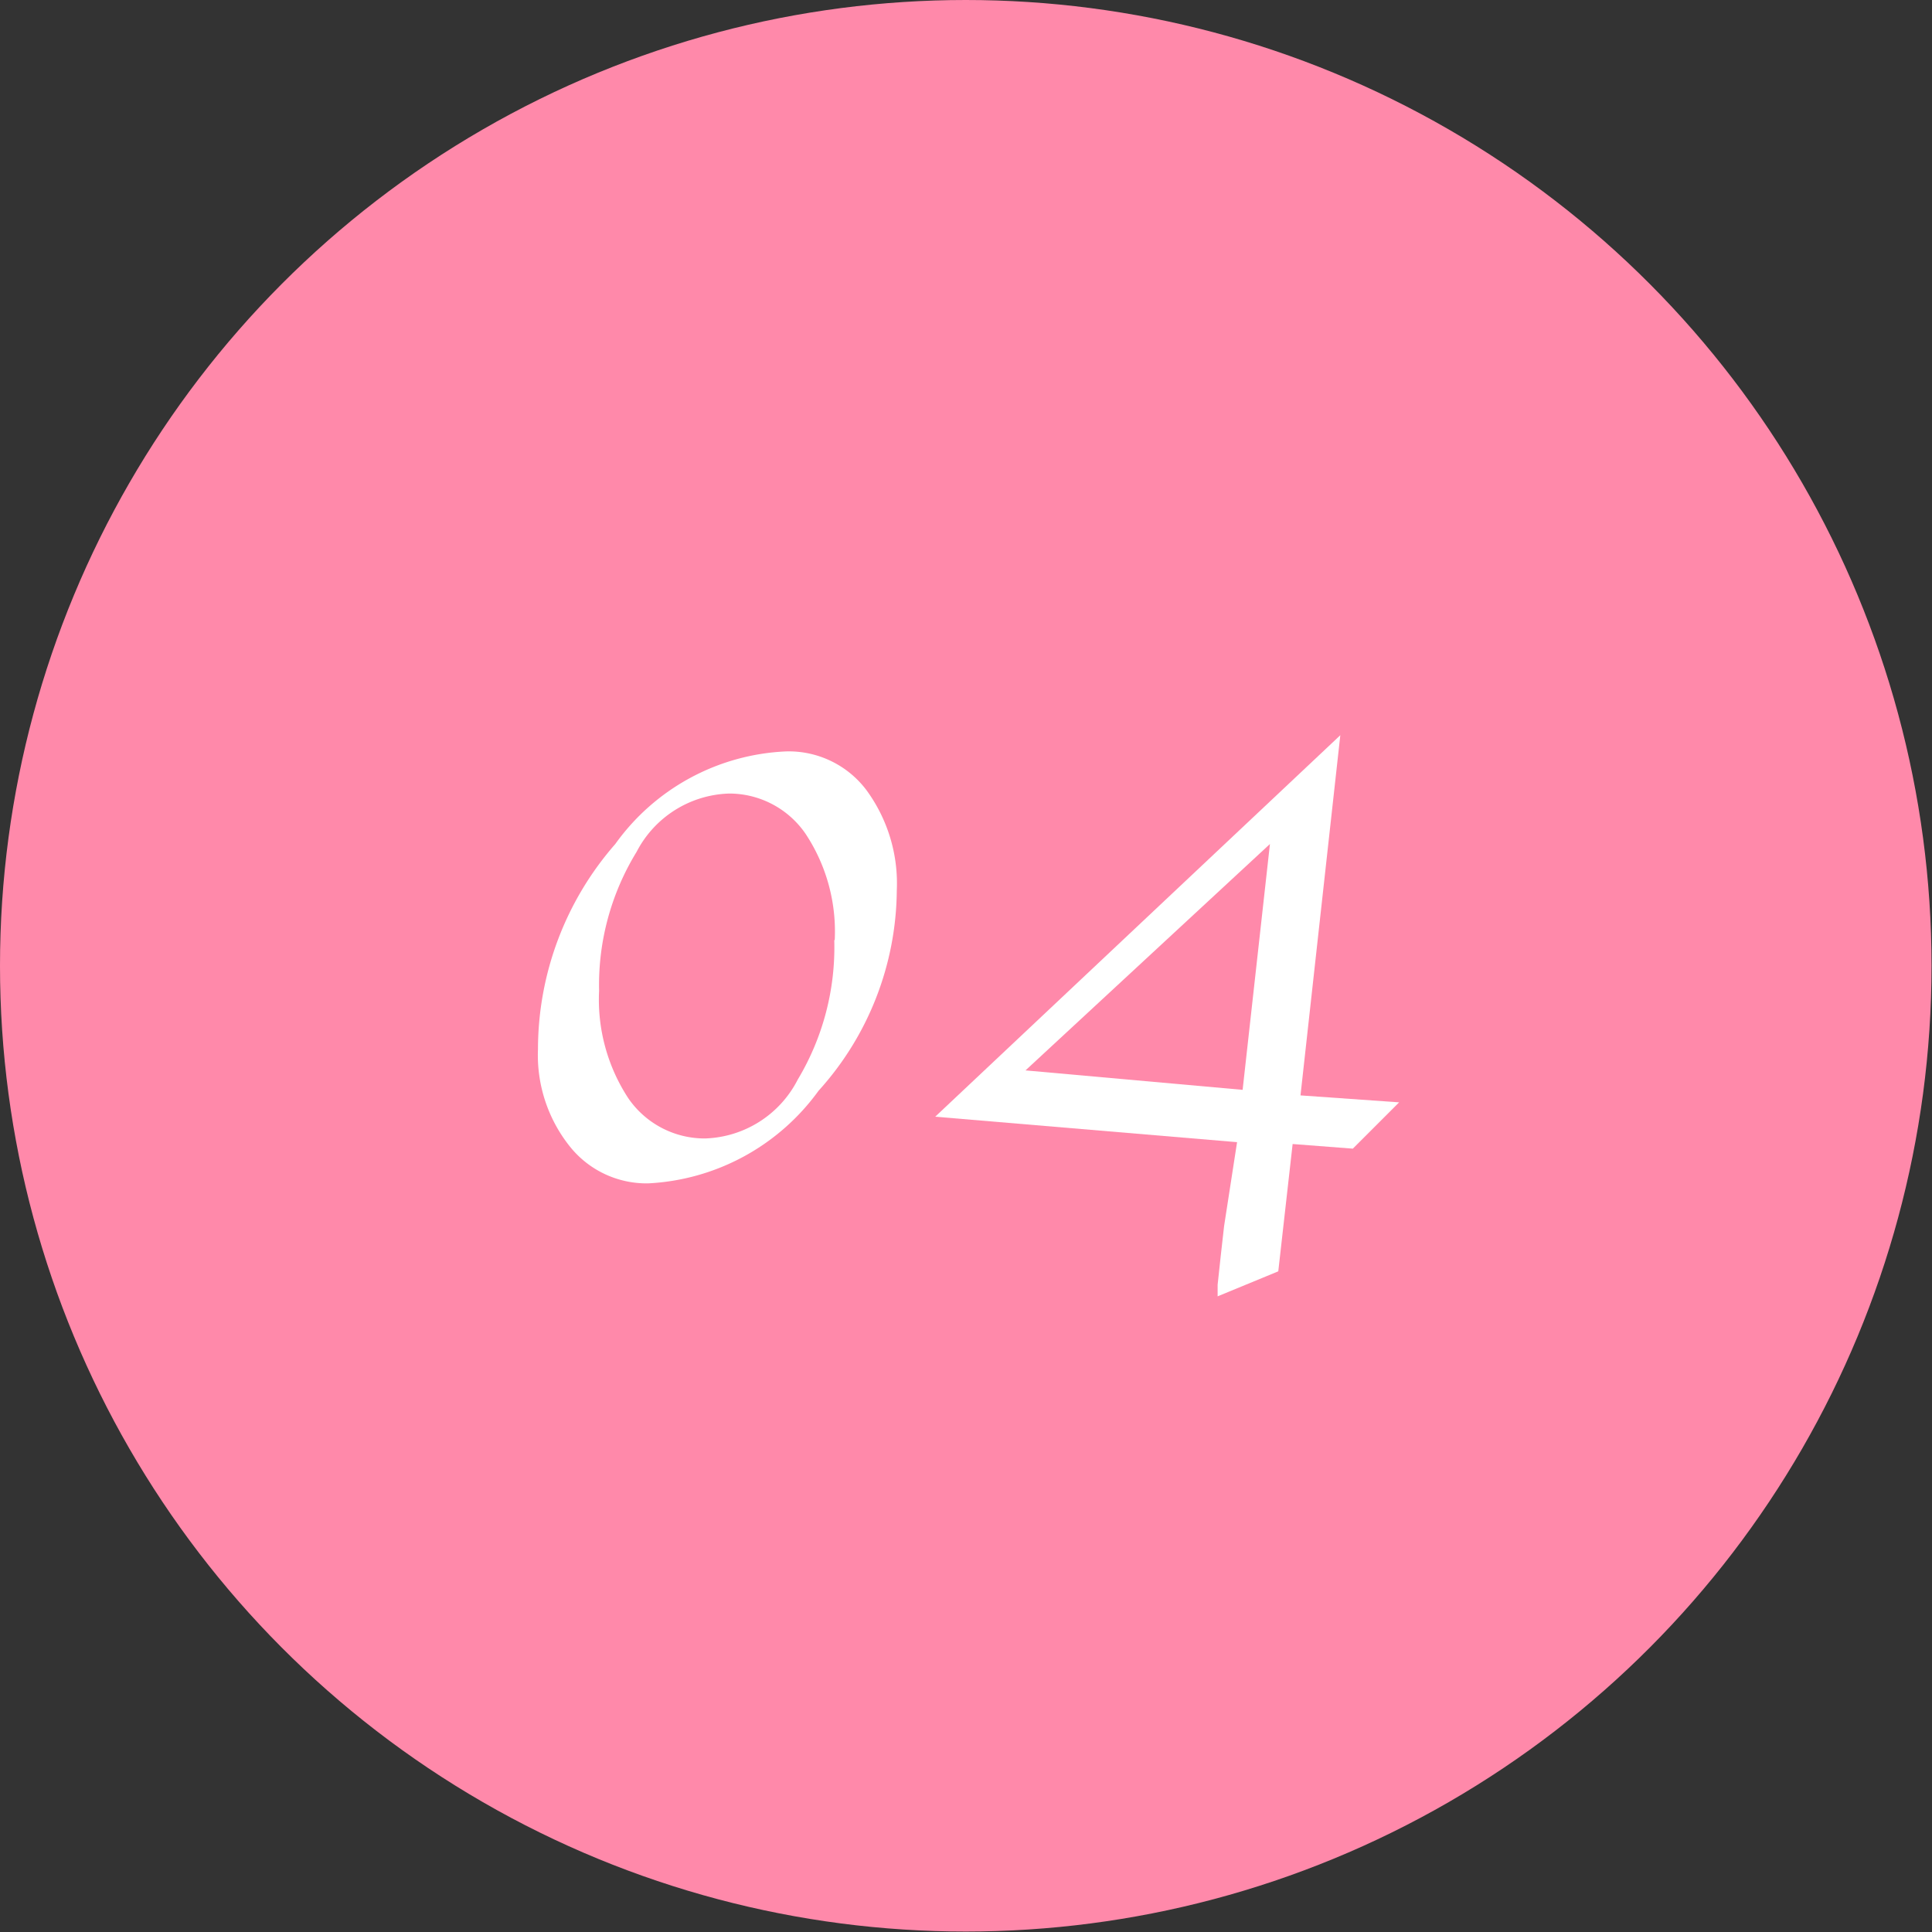
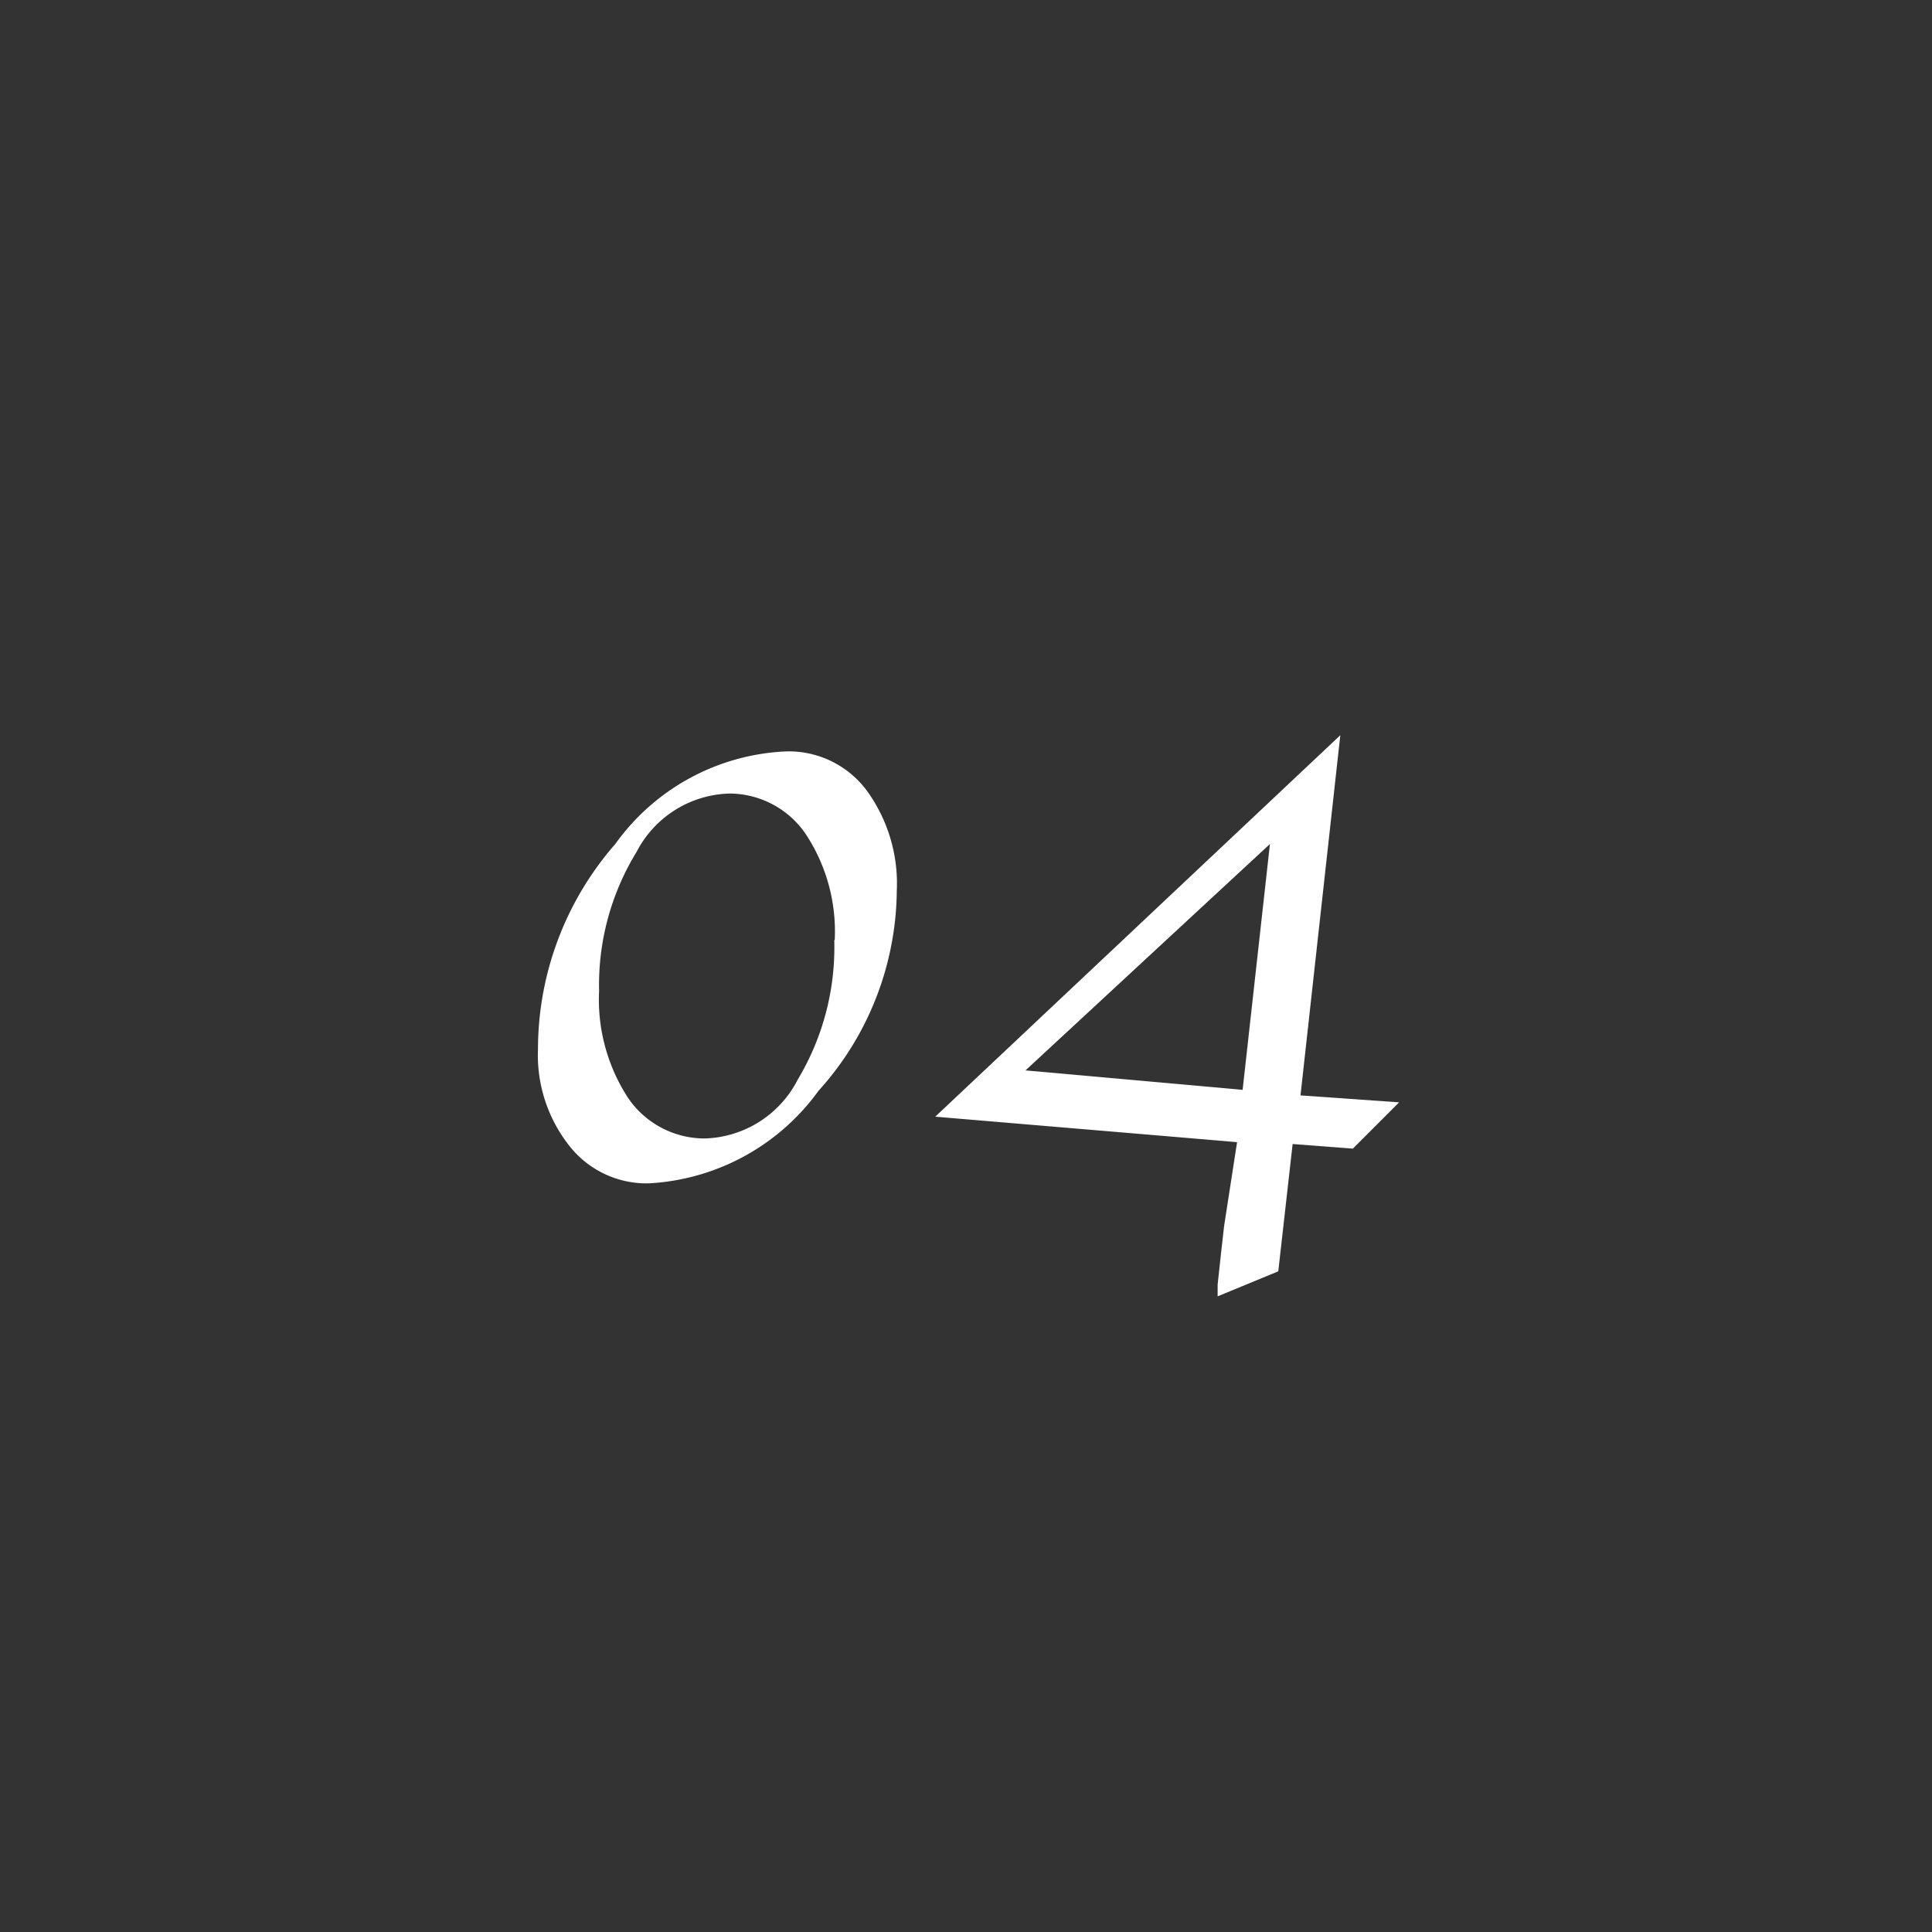
<svg xmlns="http://www.w3.org/2000/svg" id="bass" viewBox="0 0 41.73 41.73">
  <rect x="0" y="0" width="41.73" height="41.73" fill="#333333" stroke="none" />
  <defs>
    <style>.cls-1{fill:#ff89aa;}.cls-2{fill:#fff;}</style>
  </defs>
  <title>num-4</title>
-   <circle class="cls-1" cx="20.86" cy="20.86" r="20.86" />
  <path class="cls-2" d="M23.9,1131.85a6.74,6.74,0,0,1,1.67-4.43,4.79,4.79,0,0,1,3.69-2,2.1,2.1,0,0,1,1.73.83,3.41,3.41,0,0,1,.66,2.18,6.52,6.52,0,0,1-1.69,4.32,4.84,4.84,0,0,1-3.68,2,2.12,2.12,0,0,1-1.71-.82A3.16,3.16,0,0,1,23.9,1131.85Zm6.41-2.36a3.82,3.82,0,0,0-.63-2.29,2,2,0,0,0-1.65-.87,2.33,2.33,0,0,0-2,1.26,5.5,5.5,0,0,0-.81,3,3.89,3.89,0,0,0,.63,2.32,2,2,0,0,0,1.66.87,2.33,2.33,0,0,0,2-1.27A5.56,5.56,0,0,0,30.3,1129.5Z" transform="translate(-12.28 -1109.19)" />
  <path class="cls-2" d="M39,1133.86l-6.52-.55,8.75-8.24-0.86,7.78L42.5,1133l-1,1-1.3-.1-0.31,2.75-1.31.54,0-.25,0.07-.65,0.07-.62Zm0.12-1.13,0.59-5.31-5.28,4.89Z" transform="translate(-12.28 -1109.19)" />
</svg>